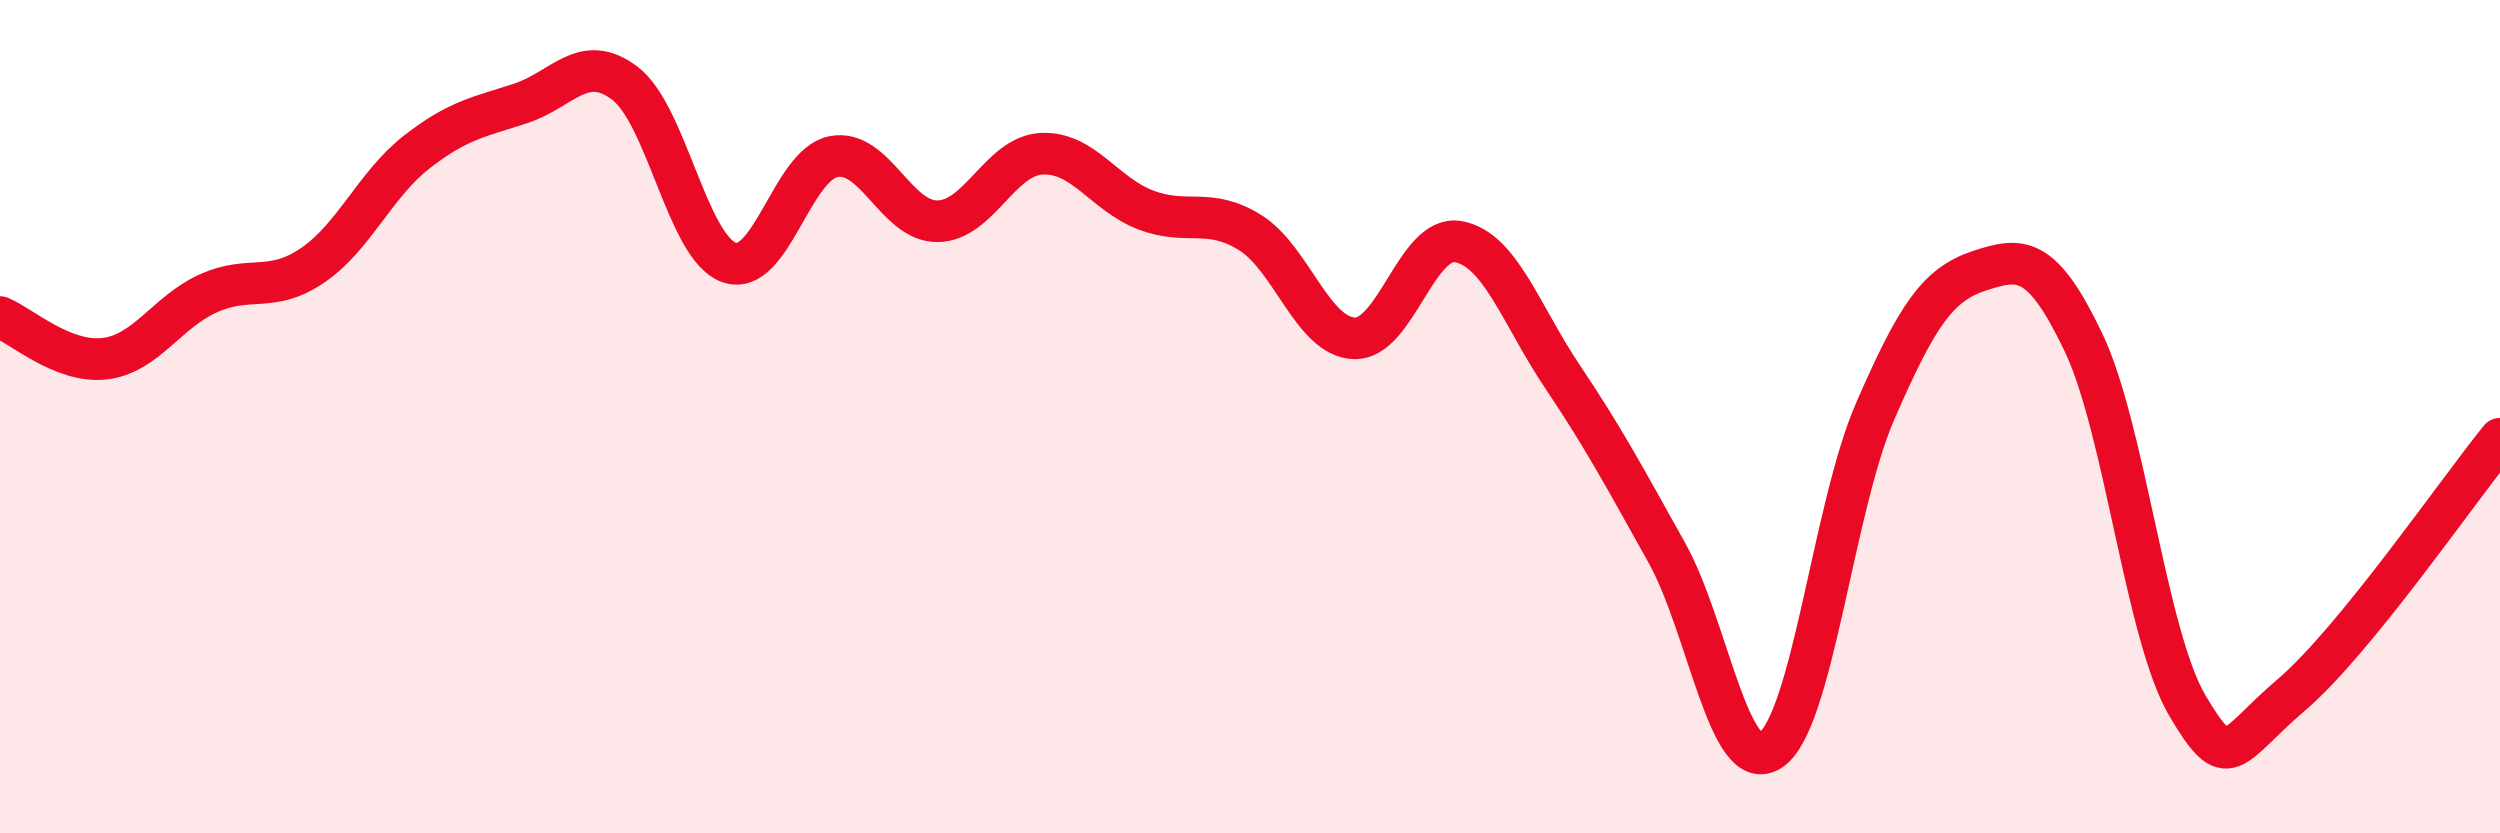
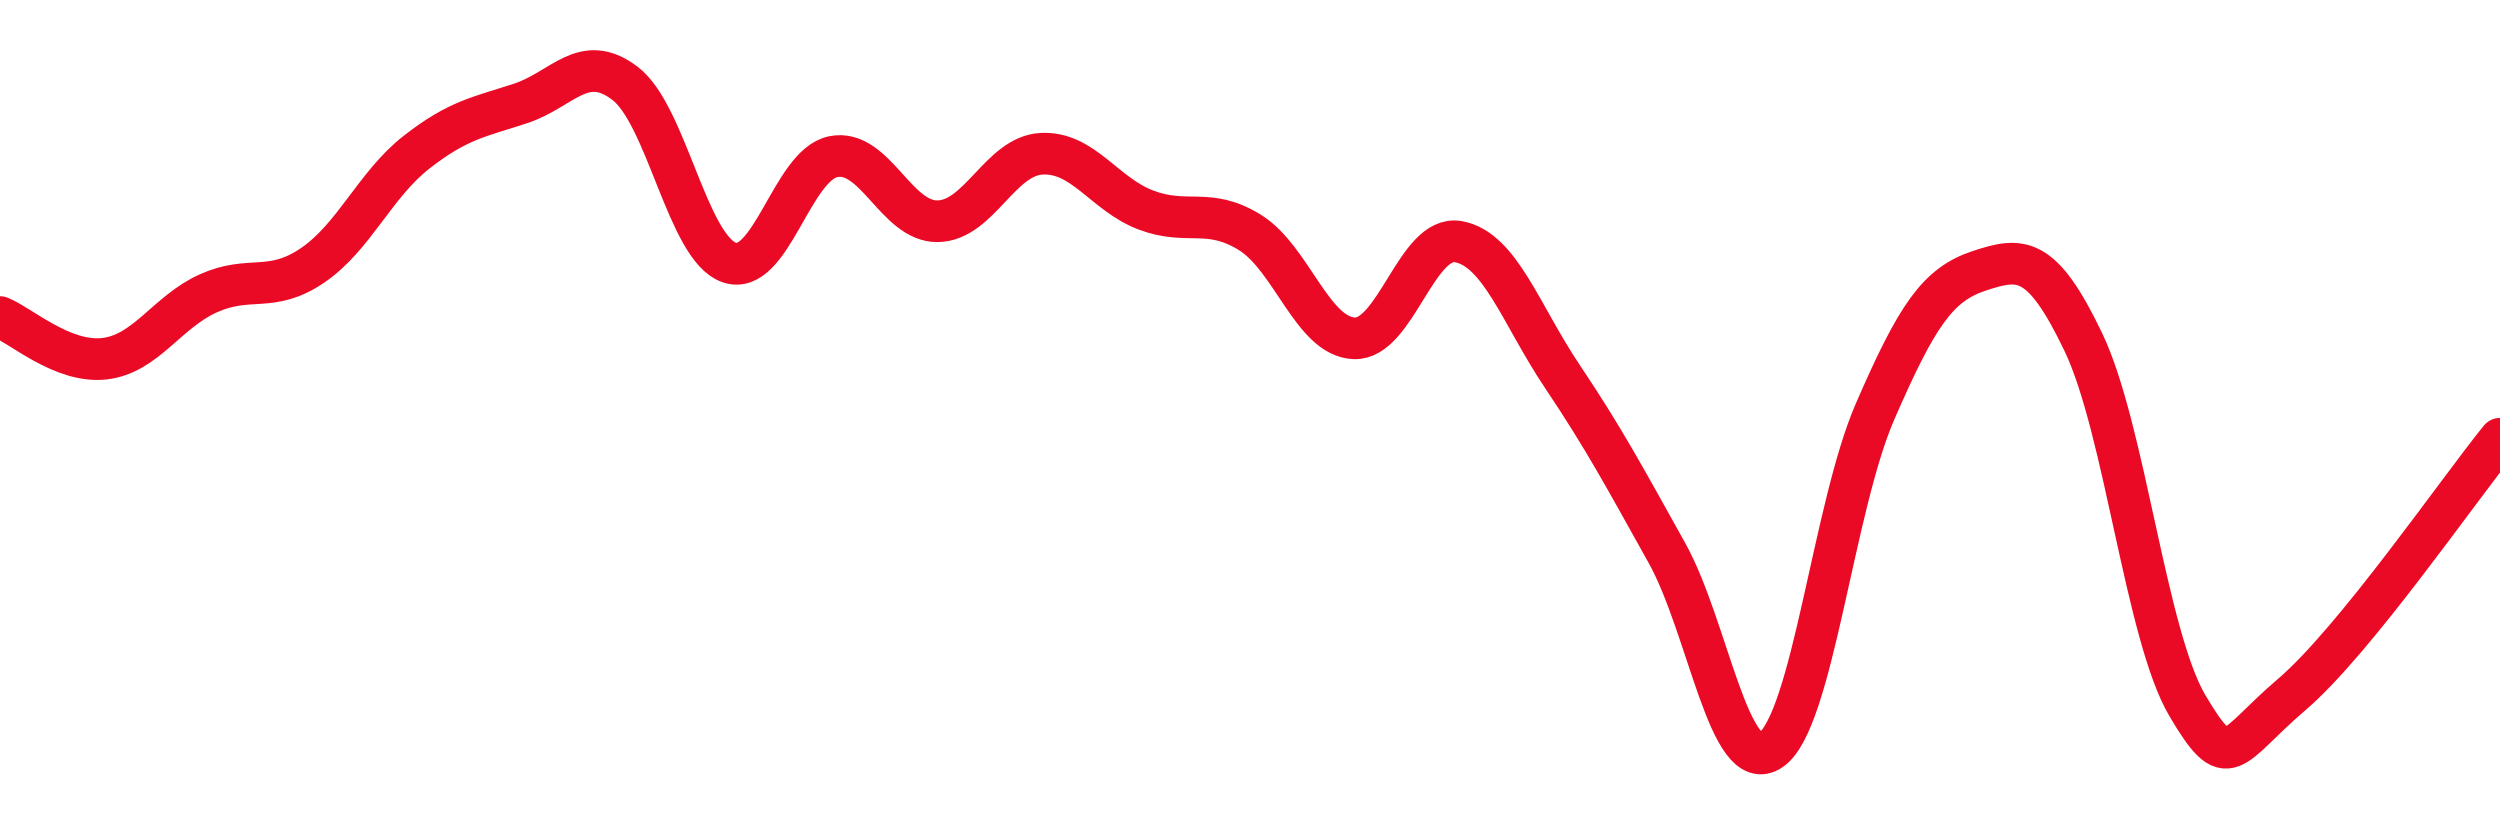
<svg xmlns="http://www.w3.org/2000/svg" width="60" height="20" viewBox="0 0 60 20">
-   <path d="M 0,7.61 C 0.5,7.81 1.5,8.72 2.5,8.61 C 3.5,8.5 4,7.49 5,7.04 C 6,6.59 6.5,7.05 7.5,6.37 C 8.5,5.69 9,4.43 10,3.65 C 11,2.87 11.5,2.81 12.5,2.48 C 13.5,2.15 14,1.24 15,2 C 16,2.76 16.5,5.95 17.5,6.3 C 18.5,6.65 19,3.96 20,3.76 C 21,3.56 21.5,5.32 22.5,5.31 C 23.5,5.3 24,3.74 25,3.69 C 26,3.64 26.5,4.66 27.5,5.04 C 28.5,5.42 29,4.96 30,5.58 C 31,6.2 31.5,8.08 32.5,8.12 C 33.5,8.16 34,5.62 35,5.8 C 36,5.98 36.5,7.55 37.5,9.04 C 38.5,10.53 39,11.47 40,13.26 C 41,15.05 41.5,18.68 42.5,18 C 43.5,17.32 44,12.18 45,9.88 C 46,7.58 46.5,6.83 47.5,6.5 C 48.5,6.17 49,6.12 50,8.21 C 51,10.3 51.5,15.25 52.5,16.94 C 53.5,18.63 53.5,17.95 55,16.67 C 56.5,15.39 59,11.76 60,10.53L60 20L0 20Z" fill="#EB0A25" opacity="0.1" stroke-linecap="round" stroke-linejoin="round" />
  <path d="M 0,7.61 C 0.5,7.81 1.5,8.72 2.5,8.61 C 3.5,8.5 4,7.49 5,7.04 C 6,6.59 6.5,7.05 7.5,6.37 C 8.5,5.69 9,4.43 10,3.65 C 11,2.87 11.5,2.81 12.5,2.48 C 13.5,2.15 14,1.24 15,2 C 16,2.76 16.5,5.95 17.5,6.3 C 18.5,6.65 19,3.96 20,3.76 C 21,3.56 21.5,5.32 22.5,5.31 C 23.5,5.3 24,3.74 25,3.69 C 26,3.64 26.5,4.66 27.5,5.04 C 28.5,5.42 29,4.96 30,5.58 C 31,6.2 31.5,8.08 32.5,8.12 C 33.5,8.16 34,5.62 35,5.8 C 36,5.98 36.5,7.55 37.5,9.04 C 38.5,10.53 39,11.47 40,13.26 C 41,15.05 41.5,18.68 42.5,18 C 43.5,17.32 44,12.18 45,9.88 C 46,7.58 46.5,6.83 47.5,6.5 C 48.5,6.17 49,6.12 50,8.21 C 51,10.3 51.5,15.25 52.5,16.94 C 53.5,18.63 53.5,17.95 55,16.67 C 56.5,15.39 59,11.76 60,10.53" stroke="#EB0A25" stroke-width="1" fill="none" stroke-linecap="round" stroke-linejoin="round" />
</svg>